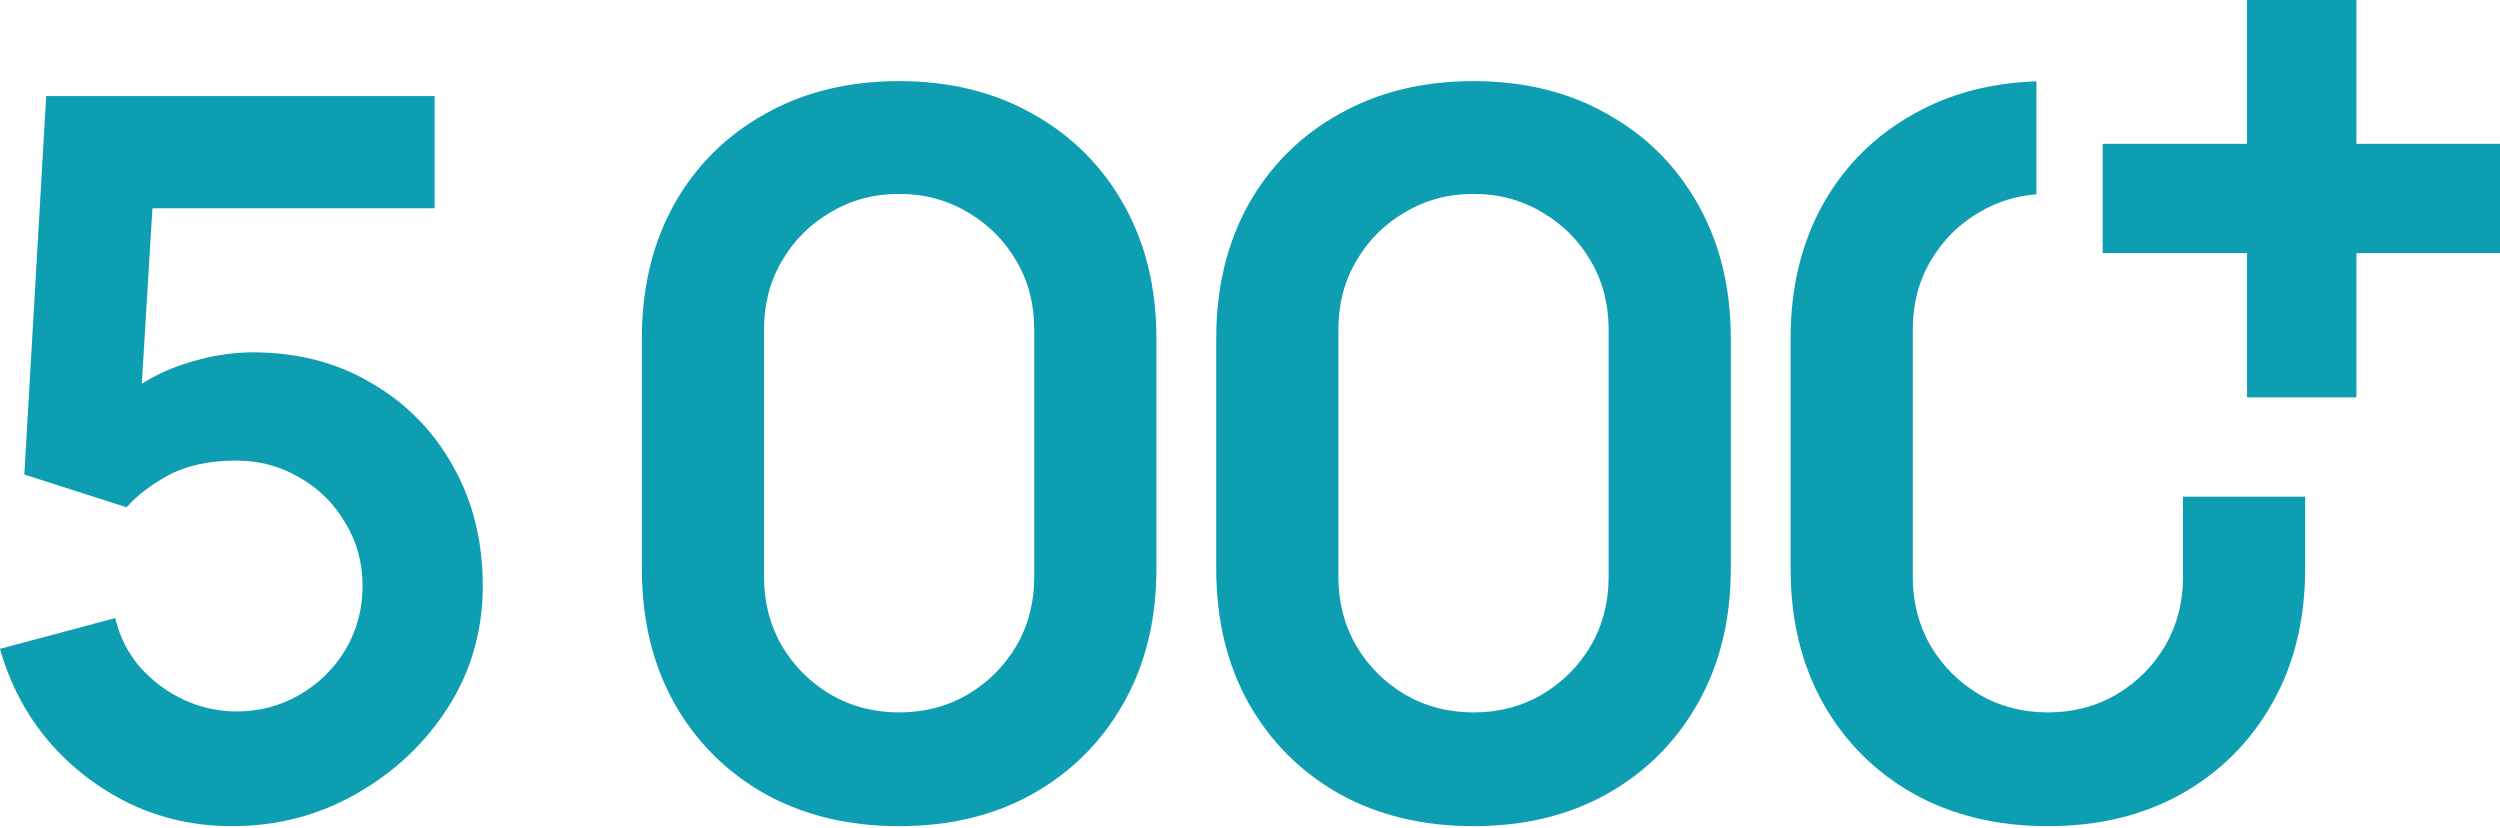
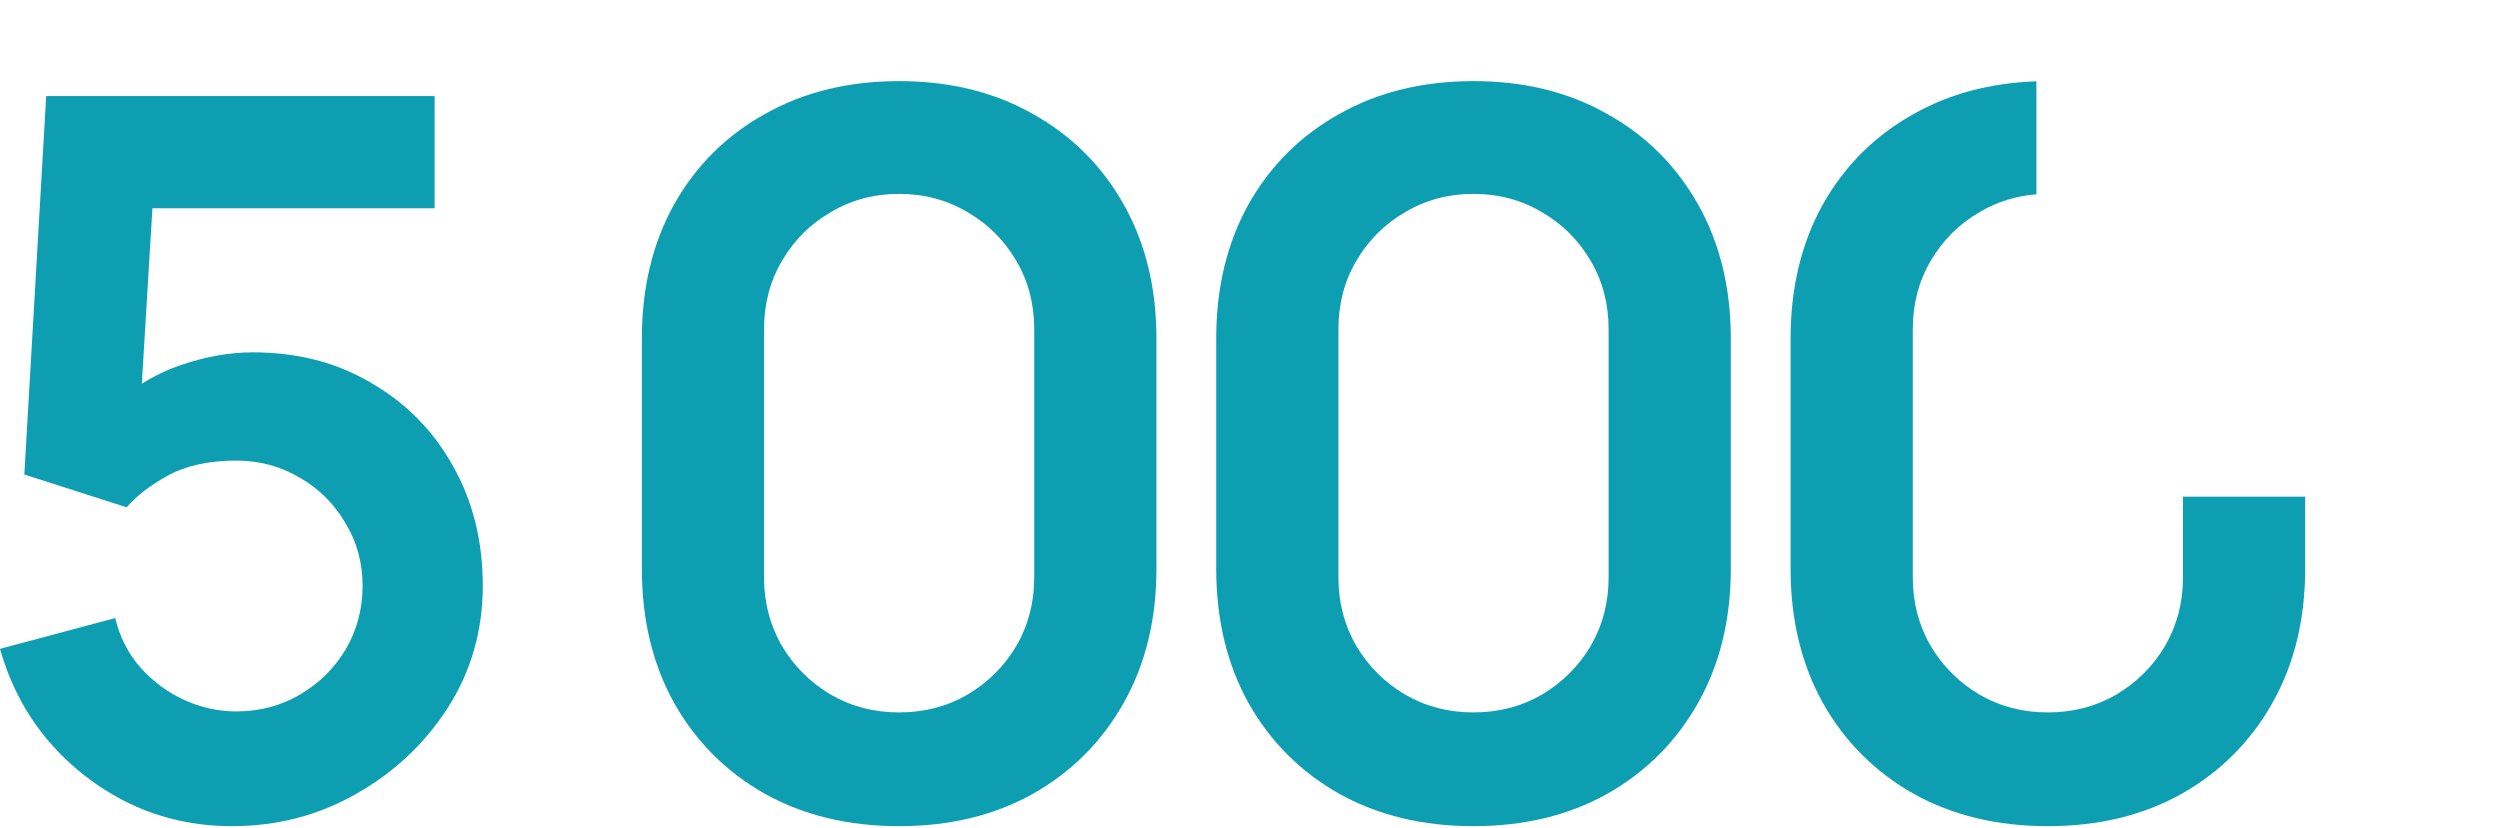
<svg xmlns="http://www.w3.org/2000/svg" width="151" height="50" viewBox="0 0 151 50" fill="none">
-   <path d="M141.827 0.5V9.188H150.5V14.788H141.827V23.5H136.222V14.788H127.5V9.188H136.222V0.5H141.827Z" fill="#0E9EB2" stroke="#0E9EB2" />
  <path d="M26.25 12.581H9.206L8.566 23.18C9.31 22.708 10.114 22.324 10.98 22.031C12.46 21.531 13.89 21.281 15.27 21.281C17.97 21.281 20.36 21.901 22.44 23.141C24.54 24.361 26.18 26.03 27.36 28.15C28.56 30.27 29.16 32.681 29.16 35.381C29.16 38.081 28.459 40.531 27.06 42.73C25.66 44.91 23.81 46.651 21.51 47.951C19.23 49.251 16.73 49.9 14.01 49.9C11.81 49.9 9.76 49.451 7.86 48.551C5.96 47.631 4.32 46.37 2.94 44.77C1.58 43.17 0.6 41.31 0 39.19L6.96 37.331C7.24 38.491 7.75 39.491 8.49 40.331C9.25 41.171 10.13 41.821 11.13 42.281C12.15 42.741 13.2 42.971 14.28 42.971C15.68 42.971 16.96 42.631 18.12 41.951C19.28 41.271 20.2 40.361 20.88 39.221C21.56 38.061 21.9 36.781 21.9 35.381C21.9 33.981 21.55 32.71 20.85 31.57C20.17 30.411 19.25 29.501 18.09 28.841C16.93 28.161 15.66 27.82 14.28 27.82C12.62 27.82 11.24 28.121 10.14 28.721C9.06 29.321 8.23 29.961 7.65 30.641L1.47 28.661L2.79 5.801H26.25V12.581ZM54.308 4.9C57.368 4.9 60.058 5.561 62.378 6.881C64.718 8.181 66.548 10.001 67.868 12.341C69.188 14.681 69.848 17.381 69.848 20.44V34.36C69.848 37.42 69.188 40.12 67.868 42.46C66.548 44.8 64.718 46.63 62.378 47.95C60.058 49.25 57.368 49.9 54.308 49.9C51.248 49.9 48.548 49.25 46.208 47.95C43.868 46.63 42.038 44.8 40.718 42.46C39.418 40.12 38.769 37.42 38.769 34.36V20.44C38.769 17.381 39.418 14.681 40.718 12.341C42.038 10.001 43.868 8.181 46.208 6.881C48.548 5.561 51.248 4.9 54.308 4.9ZM89 4.9C92.06 4.9 94.75 5.561 97.07 6.881C99.41 8.181 101.24 10.001 102.56 12.341C103.88 14.681 104.54 17.381 104.54 20.44V34.36C104.54 37.42 103.88 40.12 102.56 42.46C101.24 44.8 99.41 46.63 97.07 47.95C94.75 49.25 92.06 49.9 89 49.9C85.94 49.9 83.24 49.25 80.9 47.95C78.56 46.63 76.73 44.8 75.41 42.46C74.11 40.12 73.46 37.42 73.46 34.36V20.44C73.46 17.381 74.11 14.681 75.41 12.341C76.73 10.001 78.56 8.181 80.9 6.881C83.24 5.561 85.94 4.9 89 4.9ZM123 11.737C121.751 11.834 120.602 12.194 119.553 12.82C118.313 13.54 117.332 14.521 116.612 15.761C115.892 16.981 115.532 18.36 115.532 19.9V34.87C115.532 36.39 115.892 37.771 116.612 39.011C117.332 40.231 118.313 41.21 119.553 41.95C120.793 42.67 122.172 43.03 123.692 43.03C125.212 43.03 126.592 42.67 127.832 41.95C129.072 41.21 130.052 40.231 130.772 39.011C131.492 37.771 131.853 36.39 131.853 34.87V30H139.232V34.36C139.232 37.42 138.572 40.12 137.252 42.46C135.932 44.8 134.103 46.63 131.763 47.95C129.443 49.25 126.752 49.9 123.692 49.9C120.632 49.9 117.933 49.25 115.593 47.95C113.253 46.63 111.423 44.8 110.103 42.46C108.803 40.12 108.152 37.42 108.152 34.36V20.44C108.152 17.381 108.803 14.681 110.103 12.341C111.423 10.001 113.253 8.181 115.593 6.881C117.755 5.661 120.224 5.006 123 4.913V11.737ZM54.308 11.71C52.788 11.71 51.408 12.08 50.168 12.82C48.928 13.54 47.949 14.521 47.228 15.761C46.508 16.981 46.148 18.36 46.148 19.9V34.87C46.148 36.39 46.508 37.771 47.228 39.011C47.949 40.23 48.928 41.21 50.168 41.95C51.408 42.67 52.788 43.03 54.308 43.03C55.828 43.03 57.208 42.67 58.448 41.95C59.688 41.21 60.668 40.23 61.388 39.011C62.108 37.771 62.468 36.39 62.468 34.87V19.9C62.468 18.36 62.108 16.981 61.388 15.761C60.668 14.521 59.688 13.54 58.448 12.82C57.208 12.08 55.828 11.71 54.308 11.71ZM89 11.71C87.48 11.71 86.1 12.08 84.86 12.82C83.62 13.54 82.64 14.521 81.92 15.761C81.2 16.981 80.84 18.36 80.84 19.9V34.87C80.84 36.39 81.2 37.771 81.92 39.011C82.64 40.231 83.62 41.21 84.86 41.95C86.1 42.67 87.48 43.03 89 43.03C90.52 43.03 91.9 42.67 93.14 41.95C94.38 41.21 95.36 40.231 96.08 39.011C96.8 37.771 97.16 36.39 97.16 34.87V19.9C97.16 18.36 96.8 16.981 96.08 15.761C95.36 14.521 94.38 13.54 93.14 12.82C91.9 12.08 90.52 11.71 89 11.71Z" fill="#0E9EB2" />
</svg>